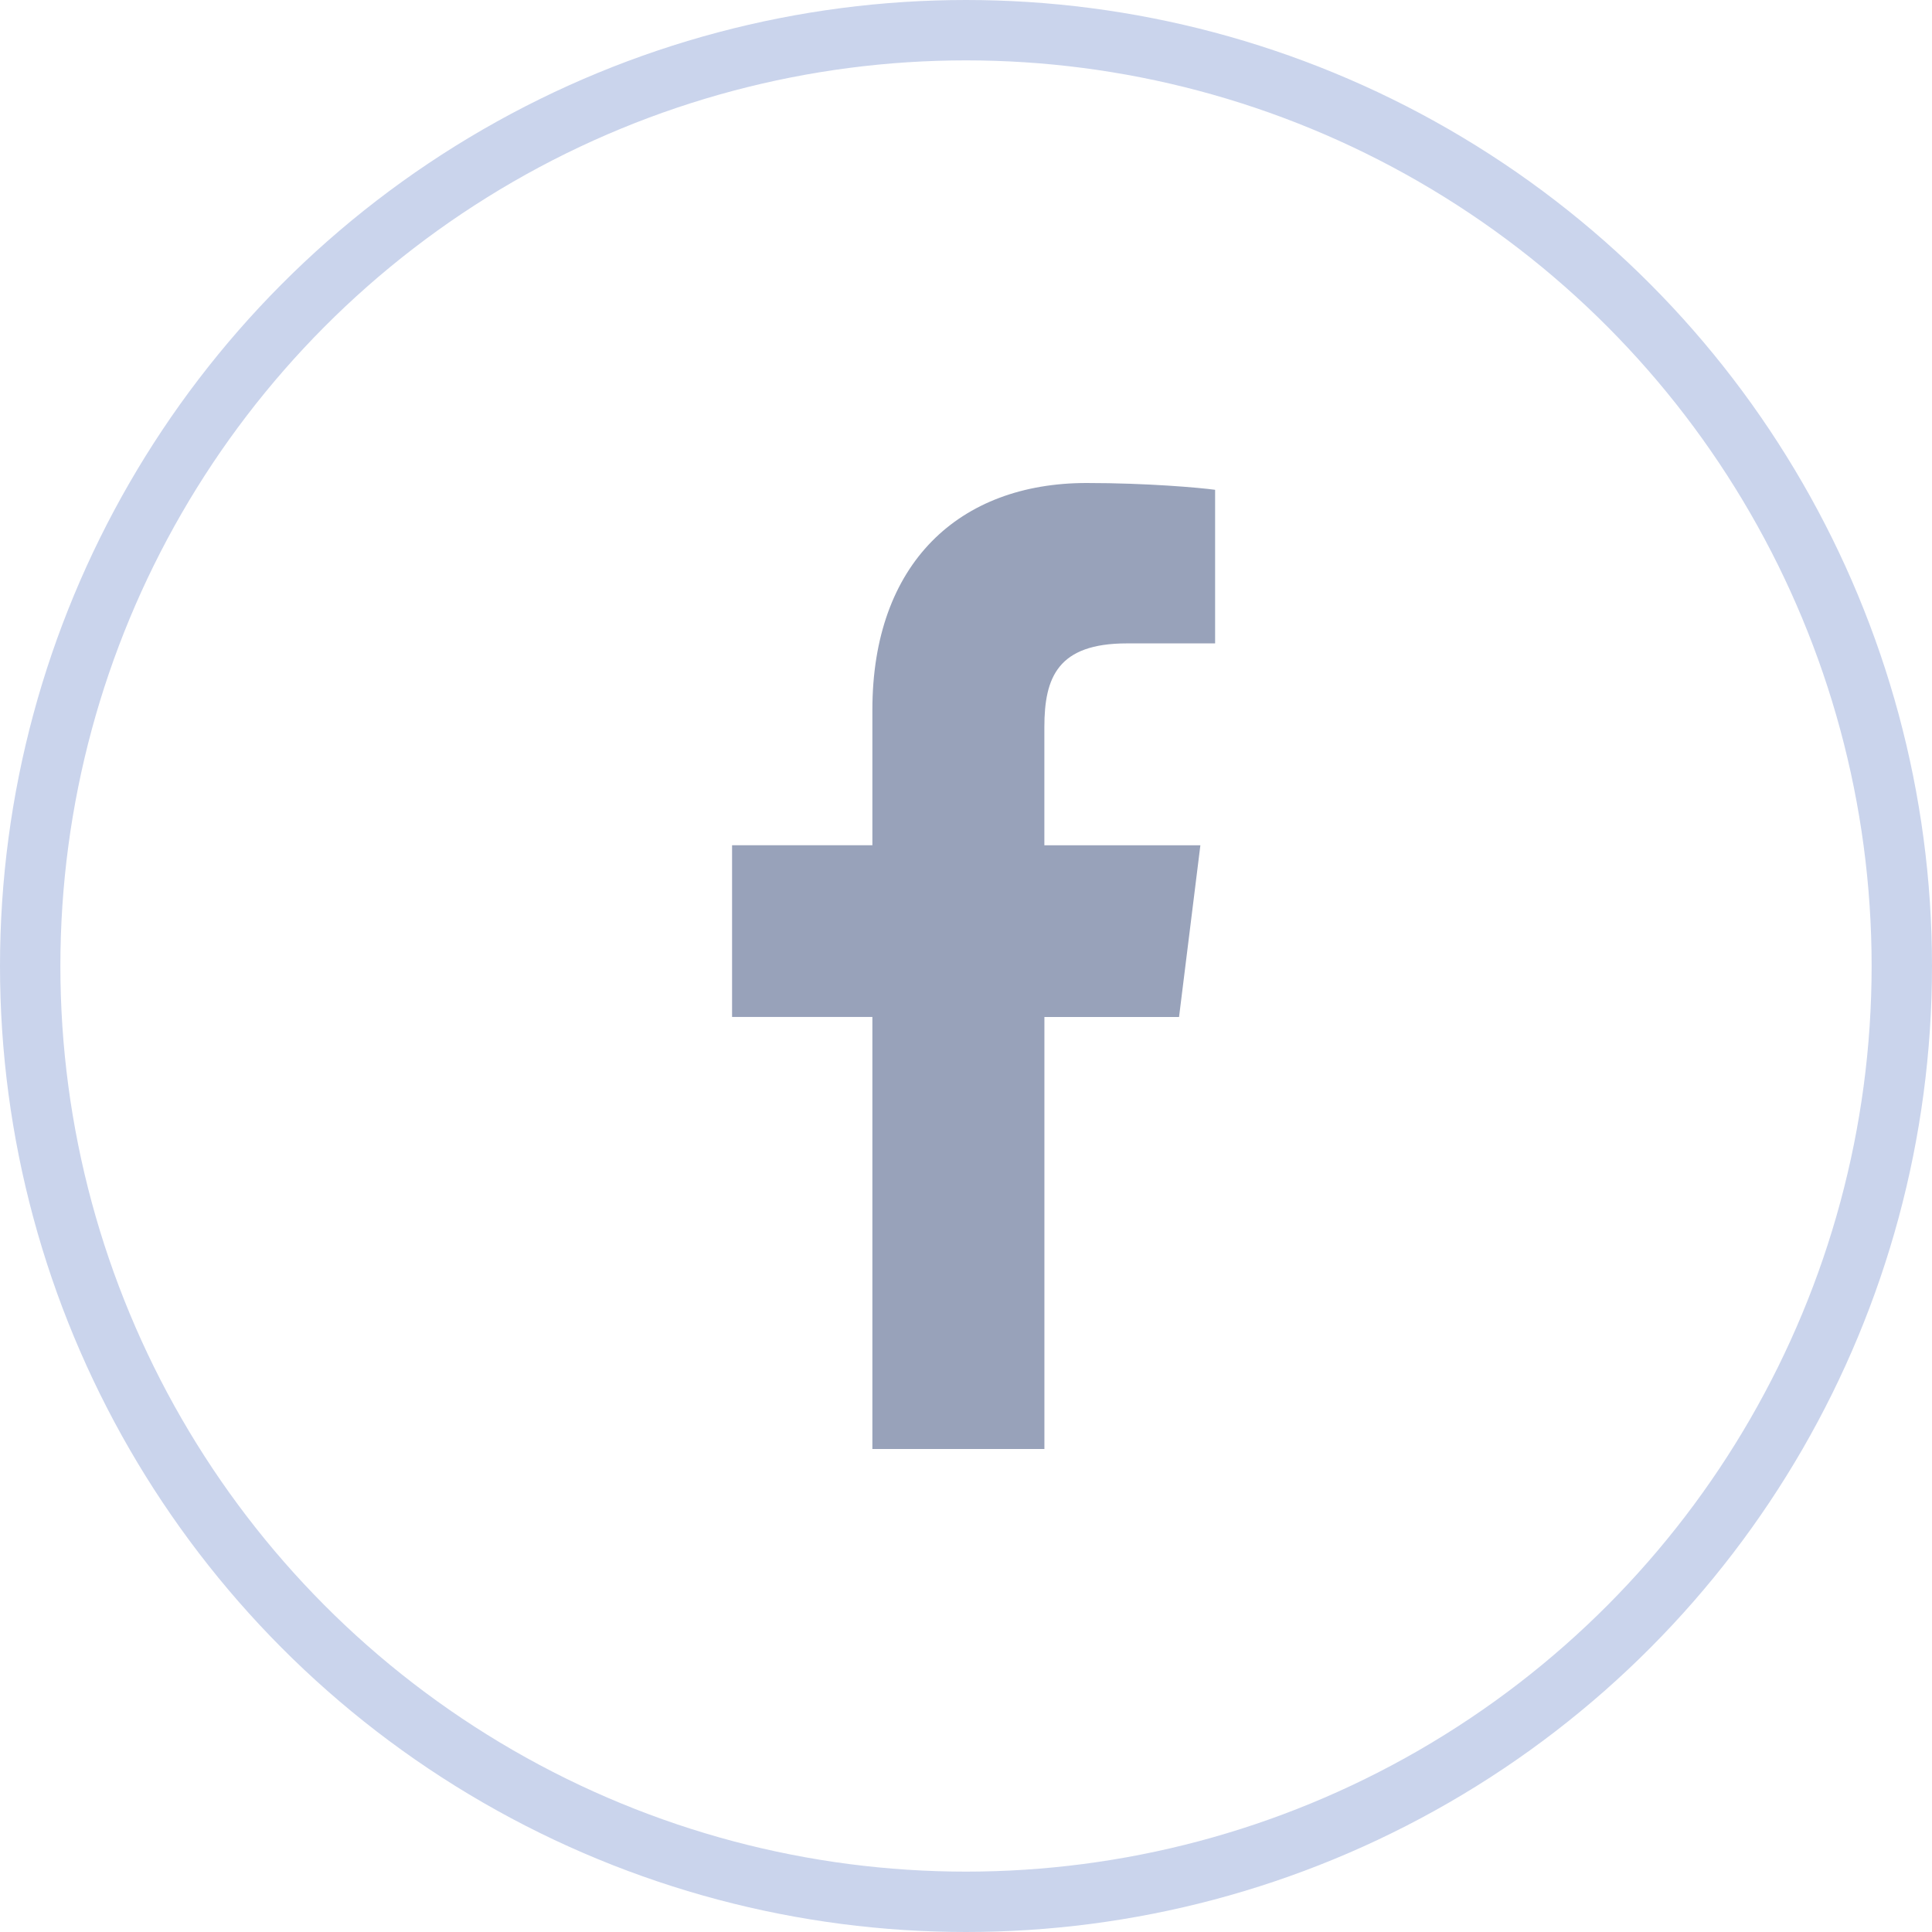
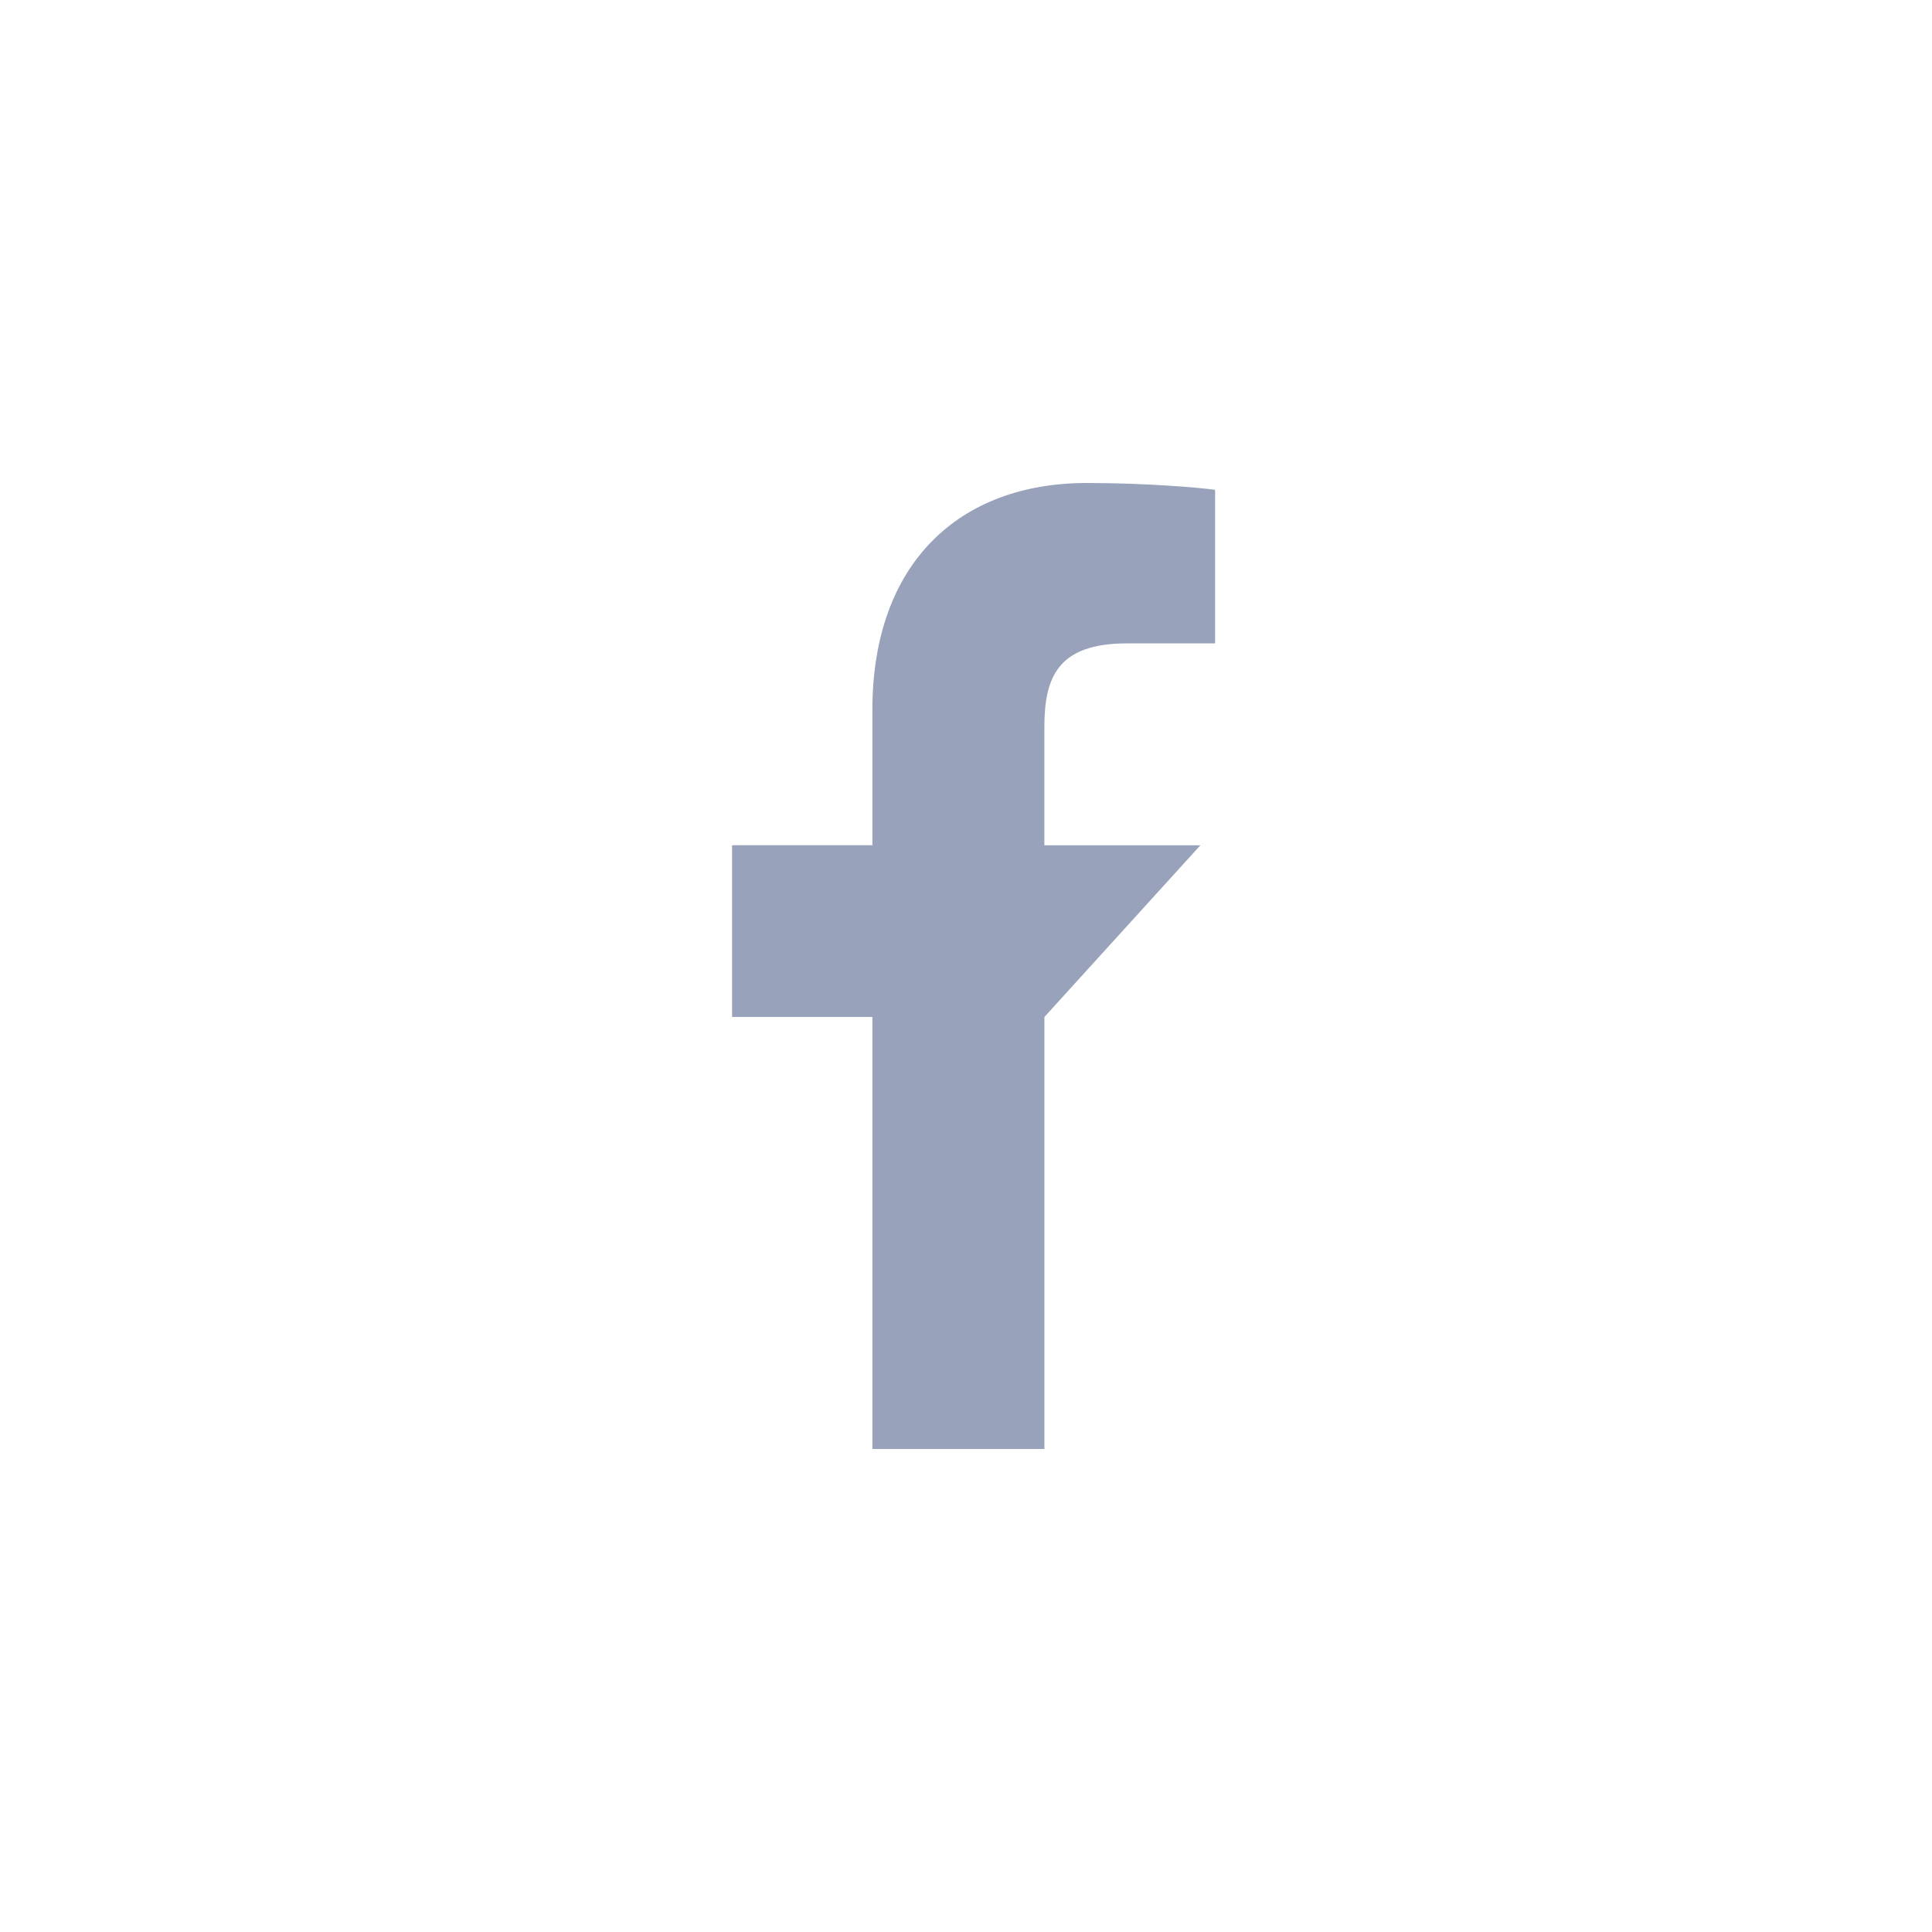
<svg xmlns="http://www.w3.org/2000/svg" width="48" height="48" viewBox="0 0 48 48" fill="none">
-   <circle cx="24" cy="24" r="23.25" stroke="#CAD4EC" stroke-width="1.5" />
  <g clip-path="url(#clip0)">
-     <path d="M27.997 15.985H30.189V12.169C29.811 12.117 28.511 12 26.997 12C23.837 12 21.674 13.987 21.674 17.639V21H18.188V25.266H21.674V36H25.948V25.267H29.293L29.823 21.001H25.947V18.062C25.948 16.829 26.279 15.985 27.997 15.985Z" fill="#98A2BA" />
+     <path d="M27.997 15.985H30.189V12.169C29.811 12.117 28.511 12 26.997 12C23.837 12 21.674 13.987 21.674 17.639V21H18.188V25.266H21.674V36H25.948V25.267L29.823 21.001H25.947V18.062C25.948 16.829 26.279 15.985 27.997 15.985Z" fill="#98A2BA" />
  </g>
  <defs>
    <clipPath id="clip0">
      <rect width="24" height="24" fill="white" transform="translate(12 12)" />
    </clipPath>
  </defs>
</svg>